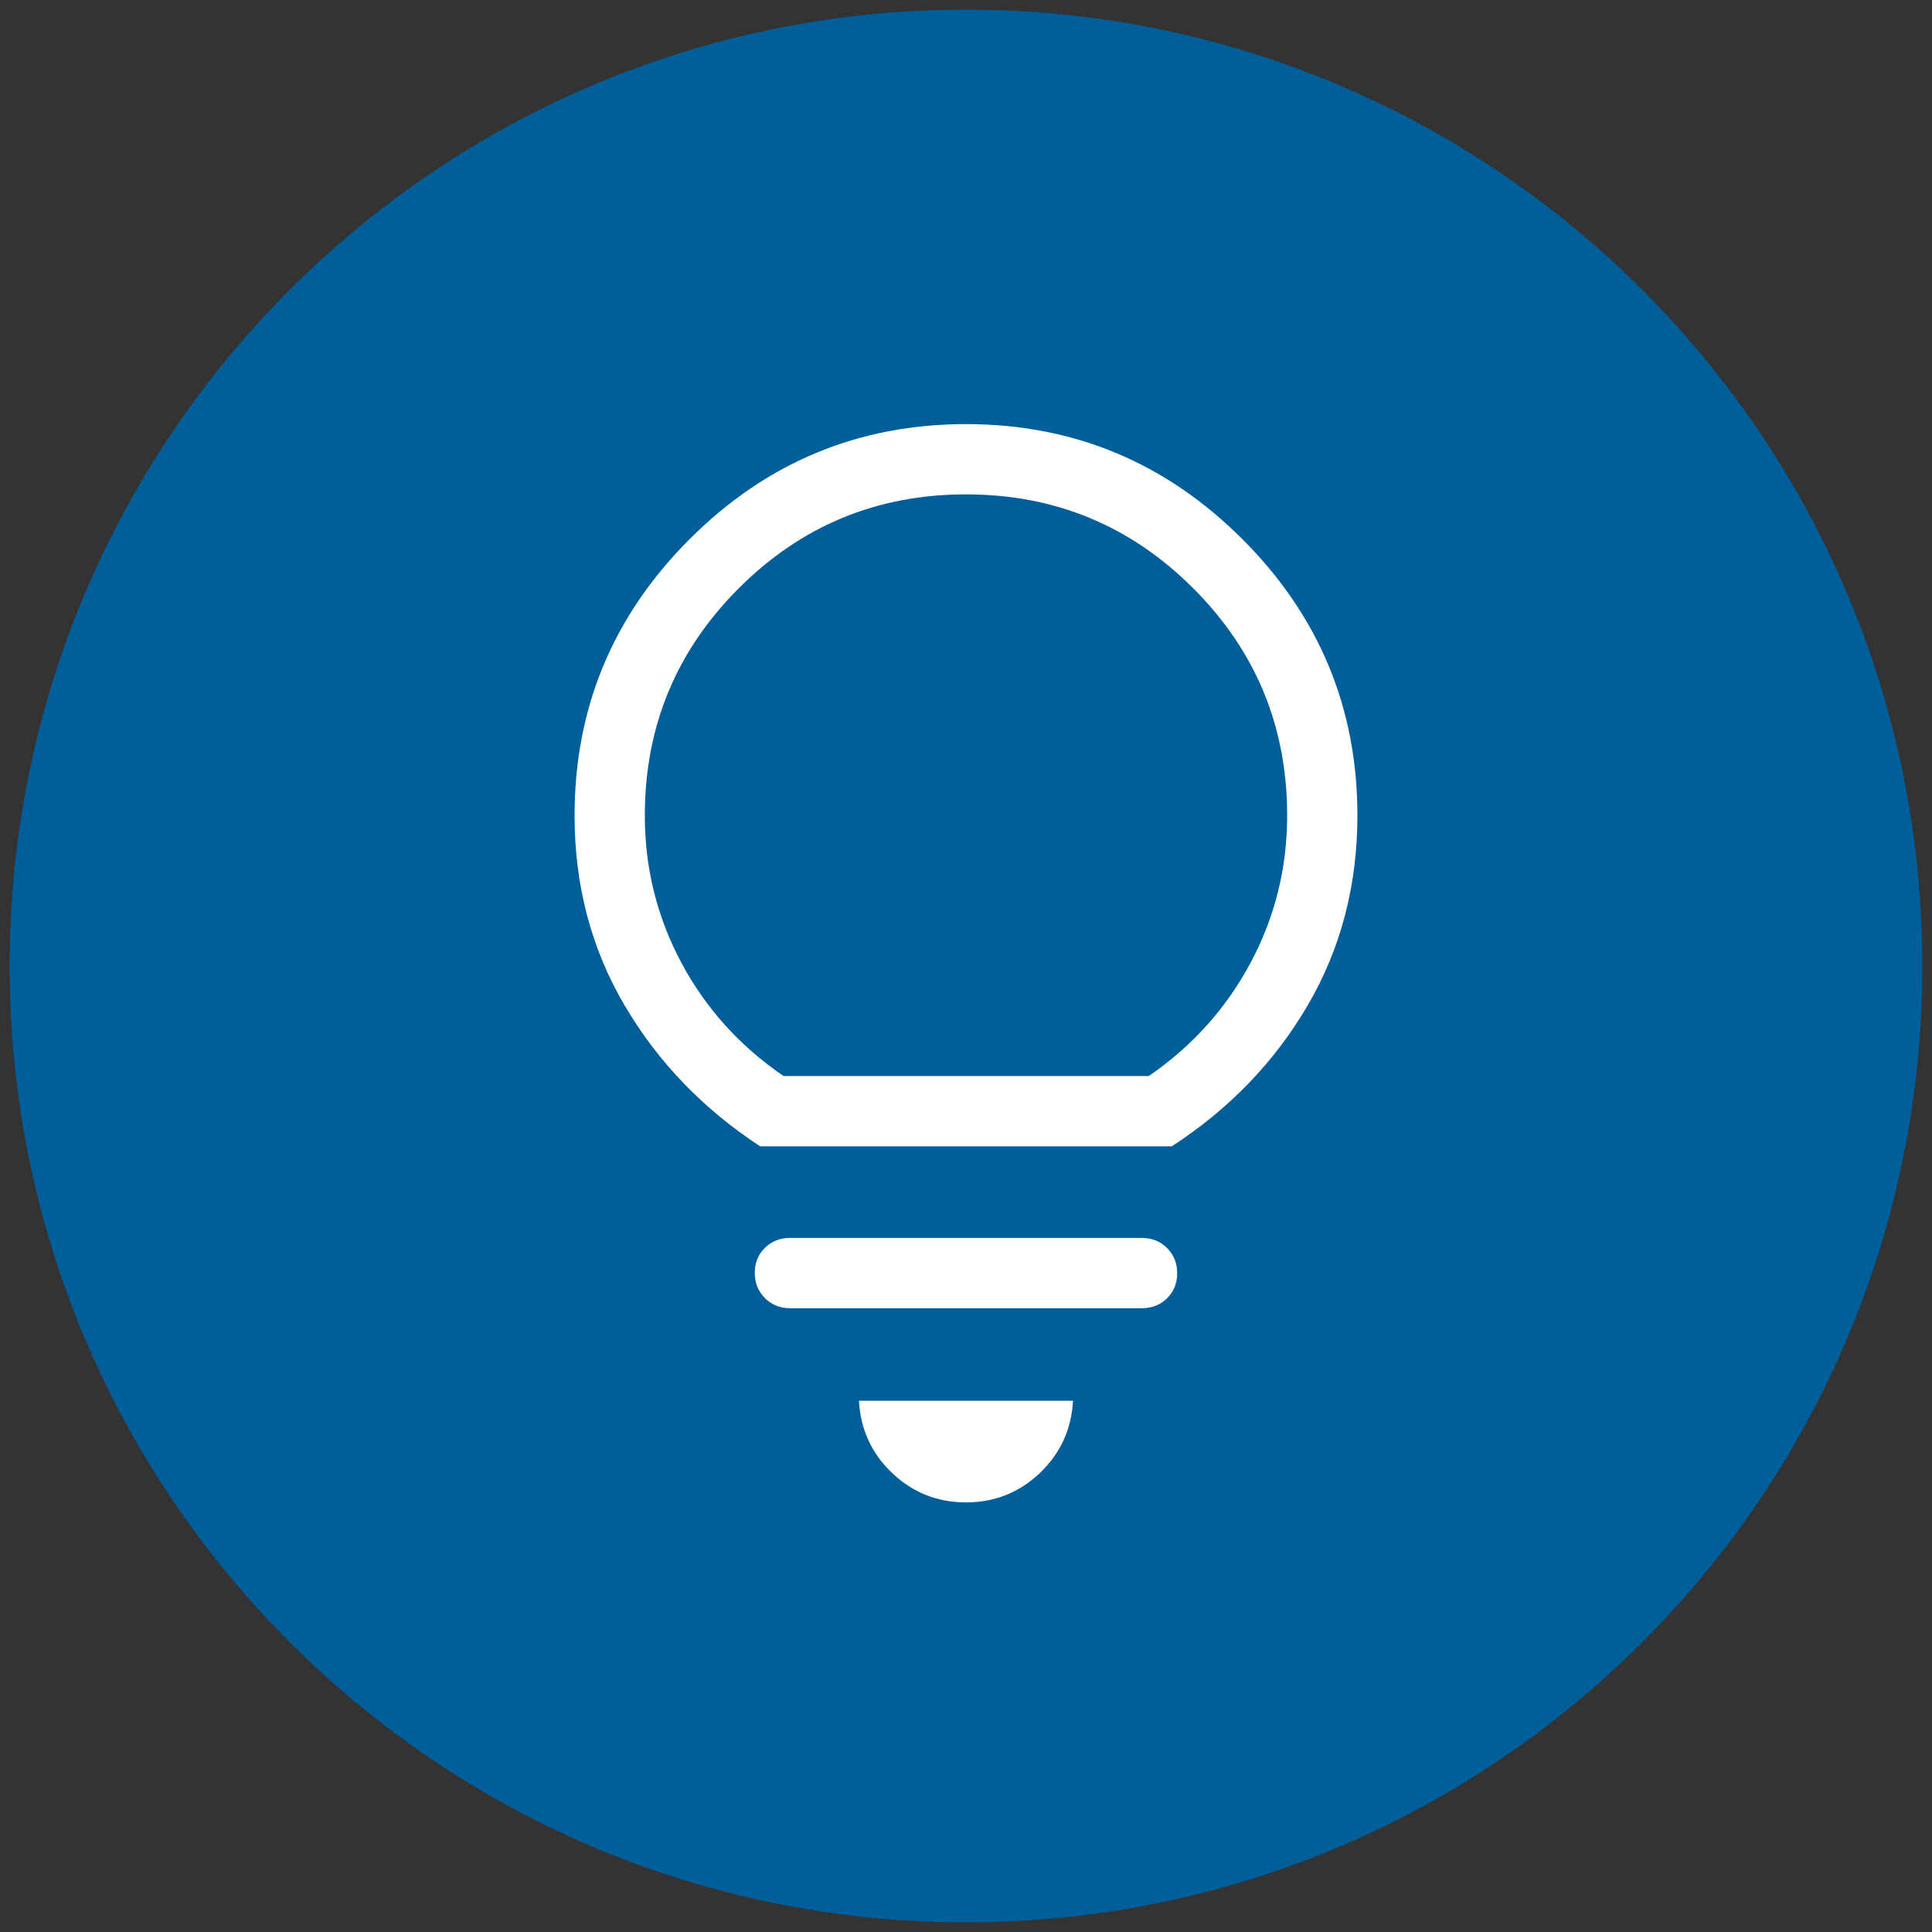
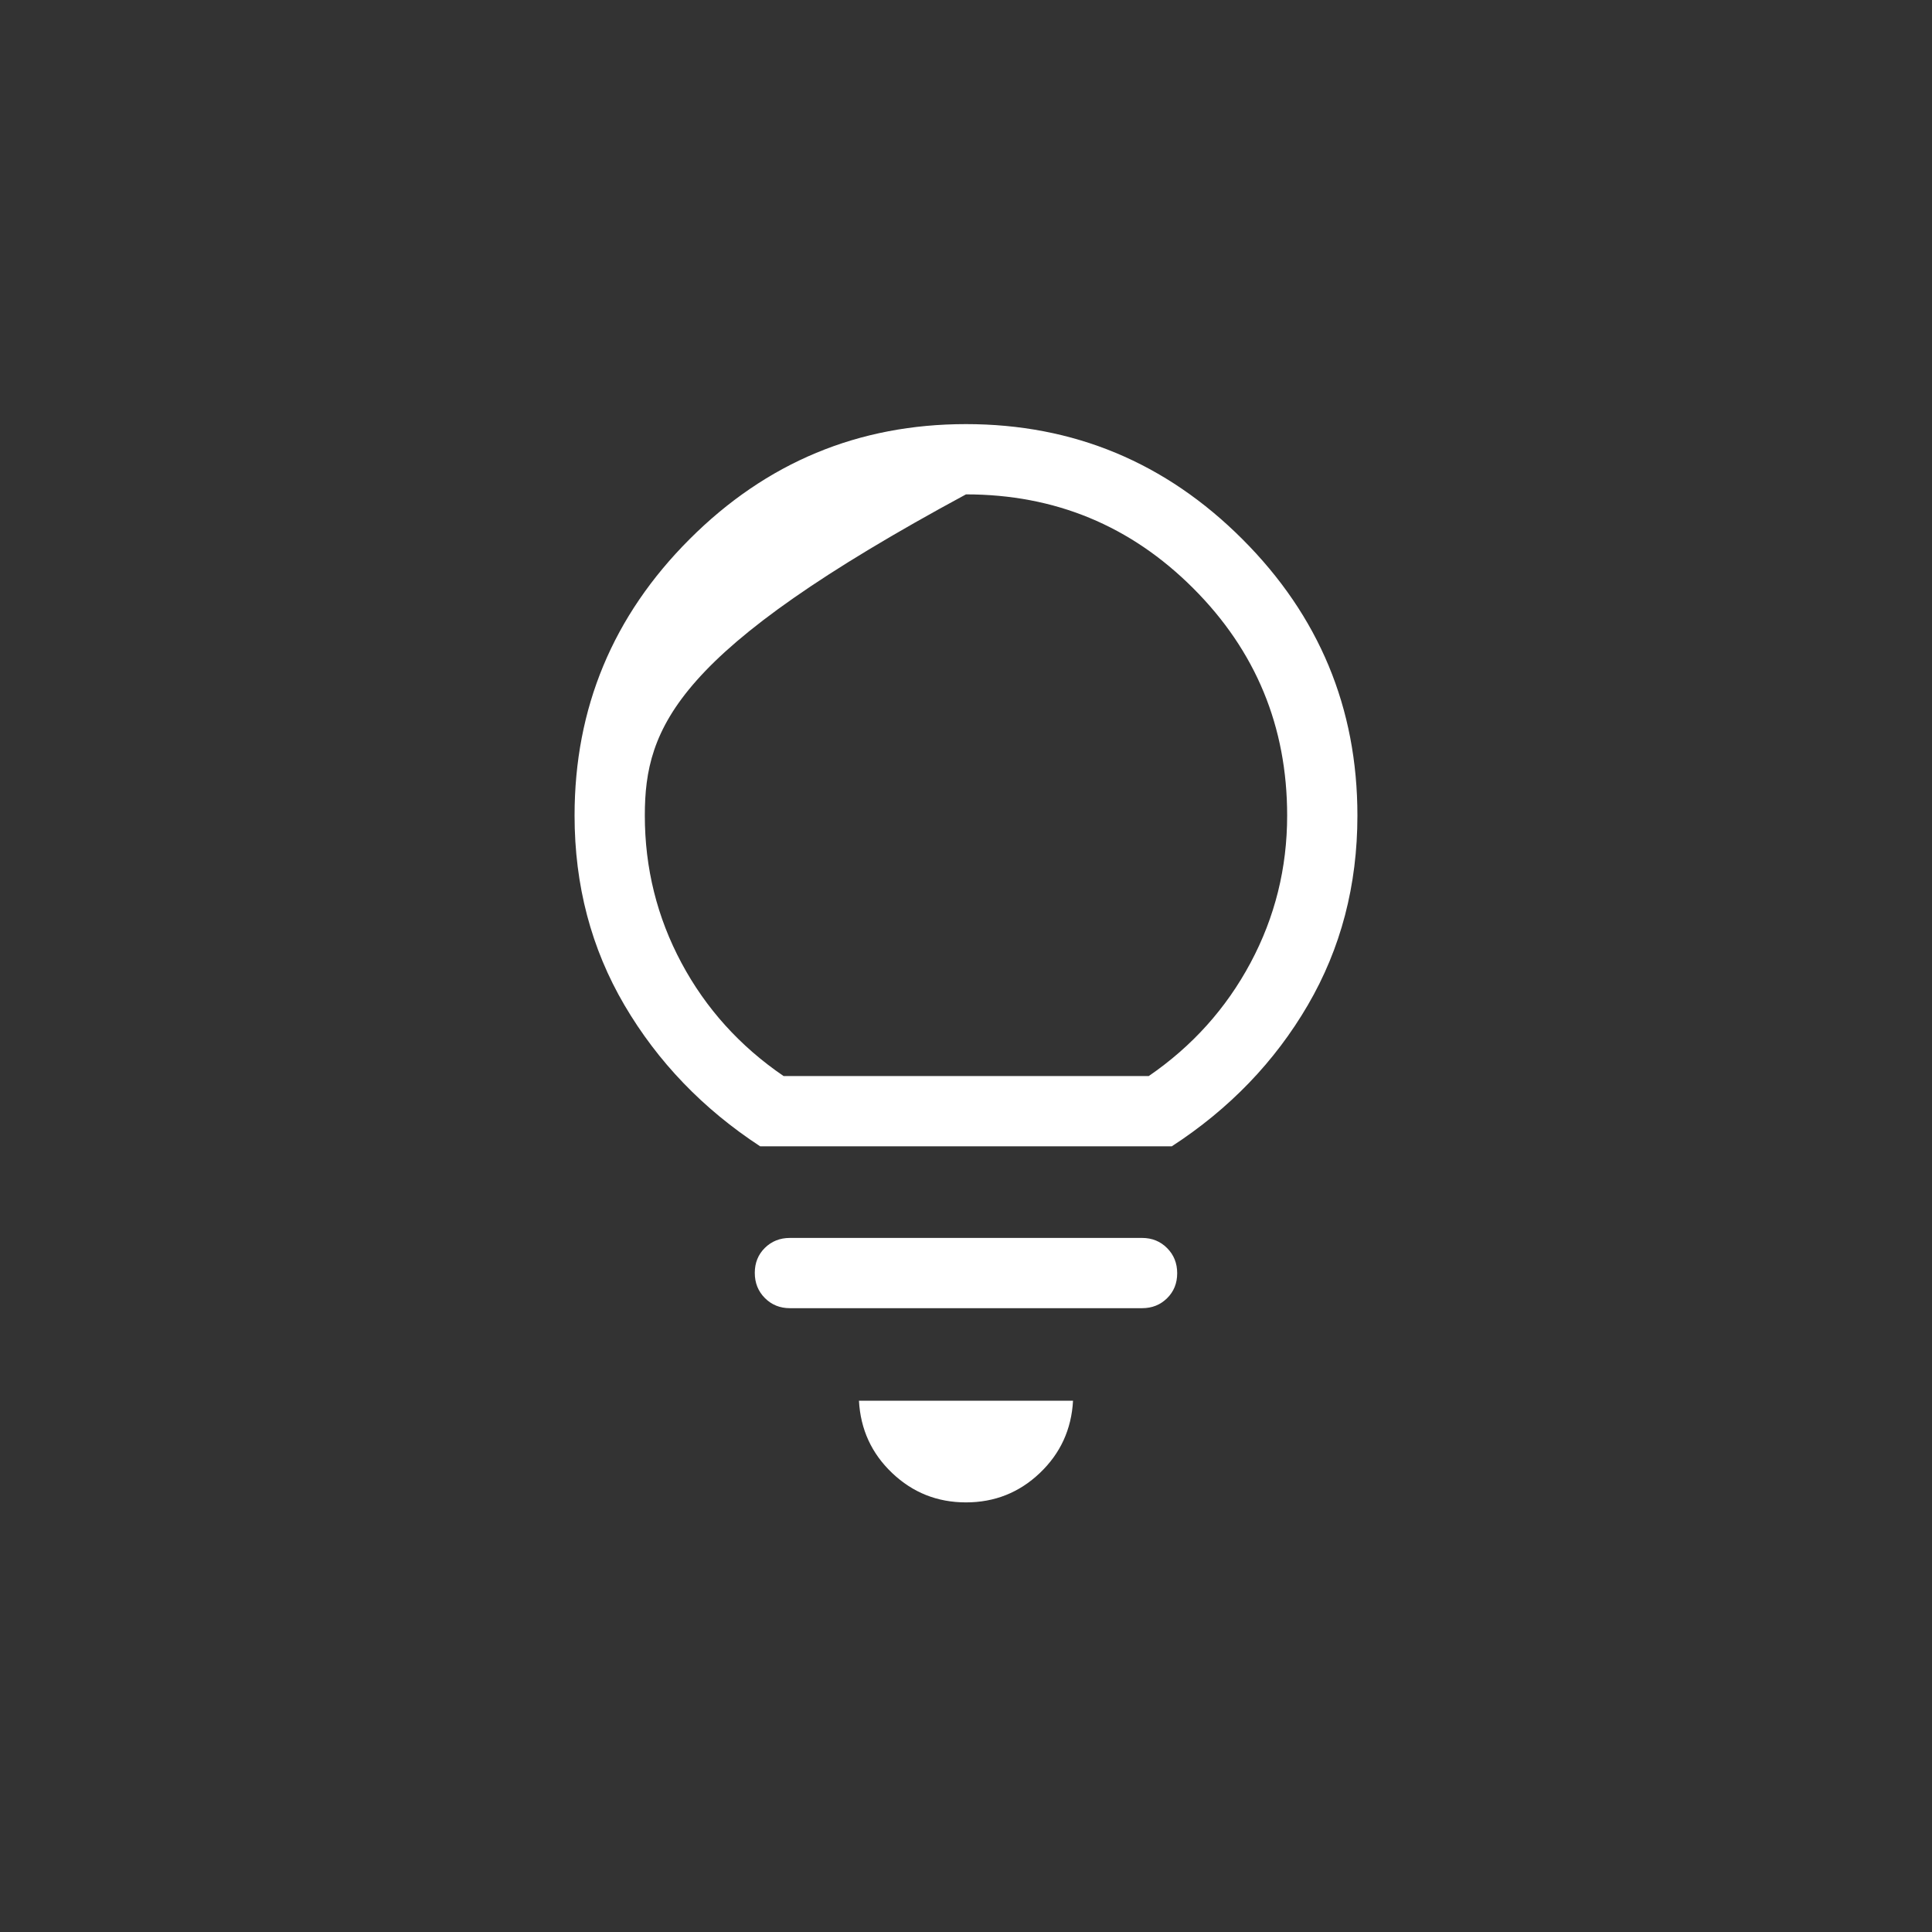
<svg xmlns="http://www.w3.org/2000/svg" width="500" zoomAndPan="magnify" viewBox="0 0 375 375" height="500" preserveAspectRatio="xMidYMid meet" version="1.0">
  <rect x="0" y="0" width="375" height="375" fill="#333333" stroke="none" />
  <defs>
    <clipPath id="36aee638ed">
-       <path d="M 1.875 1.875 L 373.125 1.875 L 373.125 373.125 L 1.875 373.125 Z M 1.875 1.875 " clip-rule="nonzero" />
-     </clipPath>
+       </clipPath>
    <clipPath id="228ed3e90b">
      <path d="M 187.5 1.875 C 84.98 1.875 1.875 84.98 1.875 187.5 C 1.875 290.02 84.98 373.125 187.5 373.125 C 290.02 373.125 373.125 290.02 373.125 187.5 C 373.125 84.98 290.02 1.875 187.5 1.875 Z M 187.5 1.875 " clip-rule="nonzero" />
    </clipPath>
  </defs>
  <g clip-path="url(#36aee638ed)">
    <g clip-path="url(#228ed3e90b)">
      <path fill="#005f9b" d="M 1.875 1.875 L 373.125 1.875 L 373.125 373.125 L 1.875 373.125 Z M 1.875 1.875 " fill-opacity="1" fill-rule="nonzero" />
    </g>
  </g>
-   <path fill="#ffffff" d="M 187.496 291.613 C 181.941 291.613 177.164 289.715 173.168 285.914 C 169.172 282.117 167.023 277.438 166.723 271.883 L 208.273 271.883 C 207.973 277.438 205.82 282.117 201.828 285.914 C 197.832 289.715 193.055 291.613 187.496 291.613 Z M 153.324 253.918 C 151.387 253.918 149.77 253.262 148.461 251.949 C 147.156 250.641 146.504 249.012 146.504 247.066 C 146.504 245.121 147.156 243.504 148.461 242.215 C 149.77 240.926 151.387 240.281 153.324 240.281 L 221.672 240.281 C 223.609 240.281 225.227 240.938 226.531 242.25 C 227.84 243.559 228.492 245.188 228.492 247.133 C 228.492 249.078 227.84 250.695 226.531 251.984 C 225.227 253.273 223.609 253.918 221.672 253.918 Z M 147.547 222.5 C 136.449 215.234 127.672 206.102 121.211 195.105 C 114.754 184.105 111.523 171.836 111.523 158.297 C 111.523 137.414 118.965 119.531 133.852 104.648 C 148.734 89.766 166.617 82.32 187.496 82.32 C 208.379 82.32 226.262 89.766 241.145 104.648 C 256.031 119.531 263.473 137.414 263.473 158.297 C 263.473 171.836 260.262 184.105 253.84 195.105 C 247.418 206.102 238.621 215.234 227.445 222.5 Z M 152.098 208.863 L 222.969 208.863 C 231.402 203.074 237.992 195.746 242.73 186.879 C 247.469 178.012 249.836 168.484 249.836 158.297 C 249.836 141.043 243.762 126.34 231.609 114.188 C 219.457 102.035 204.754 95.957 187.496 95.957 C 170.242 95.957 155.539 102.035 143.387 114.188 C 131.234 126.34 125.16 141.039 125.16 158.293 C 125.16 168.496 127.527 178.027 132.266 186.891 C 137.004 195.75 143.617 203.074 152.098 208.863 Z M 187.496 208.863 Z M 187.496 208.863 " fill-opacity="1" fill-rule="nonzero" />
+   <path fill="#ffffff" d="M 187.496 291.613 C 181.941 291.613 177.164 289.715 173.168 285.914 C 169.172 282.117 167.023 277.438 166.723 271.883 L 208.273 271.883 C 207.973 277.438 205.82 282.117 201.828 285.914 C 197.832 289.715 193.055 291.613 187.496 291.613 Z M 153.324 253.918 C 151.387 253.918 149.77 253.262 148.461 251.949 C 147.156 250.641 146.504 249.012 146.504 247.066 C 146.504 245.121 147.156 243.504 148.461 242.215 C 149.77 240.926 151.387 240.281 153.324 240.281 L 221.672 240.281 C 223.609 240.281 225.227 240.938 226.531 242.25 C 227.84 243.559 228.492 245.188 228.492 247.133 C 228.492 249.078 227.84 250.695 226.531 251.984 C 225.227 253.273 223.609 253.918 221.672 253.918 Z M 147.547 222.5 C 136.449 215.234 127.672 206.102 121.211 195.105 C 114.754 184.105 111.523 171.836 111.523 158.297 C 111.523 137.414 118.965 119.531 133.852 104.648 C 148.734 89.766 166.617 82.32 187.496 82.32 C 208.379 82.32 226.262 89.766 241.145 104.648 C 256.031 119.531 263.473 137.414 263.473 158.297 C 263.473 171.836 260.262 184.105 253.84 195.105 C 247.418 206.102 238.621 215.234 227.445 222.5 Z M 152.098 208.863 L 222.969 208.863 C 231.402 203.074 237.992 195.746 242.73 186.879 C 247.469 178.012 249.836 168.484 249.836 158.297 C 249.836 141.043 243.762 126.34 231.609 114.188 C 219.457 102.035 204.754 95.957 187.496 95.957 C 131.234 126.34 125.16 141.039 125.16 158.293 C 125.16 168.496 127.527 178.027 132.266 186.891 C 137.004 195.75 143.617 203.074 152.098 208.863 Z M 187.496 208.863 Z M 187.496 208.863 " fill-opacity="1" fill-rule="nonzero" />
</svg>